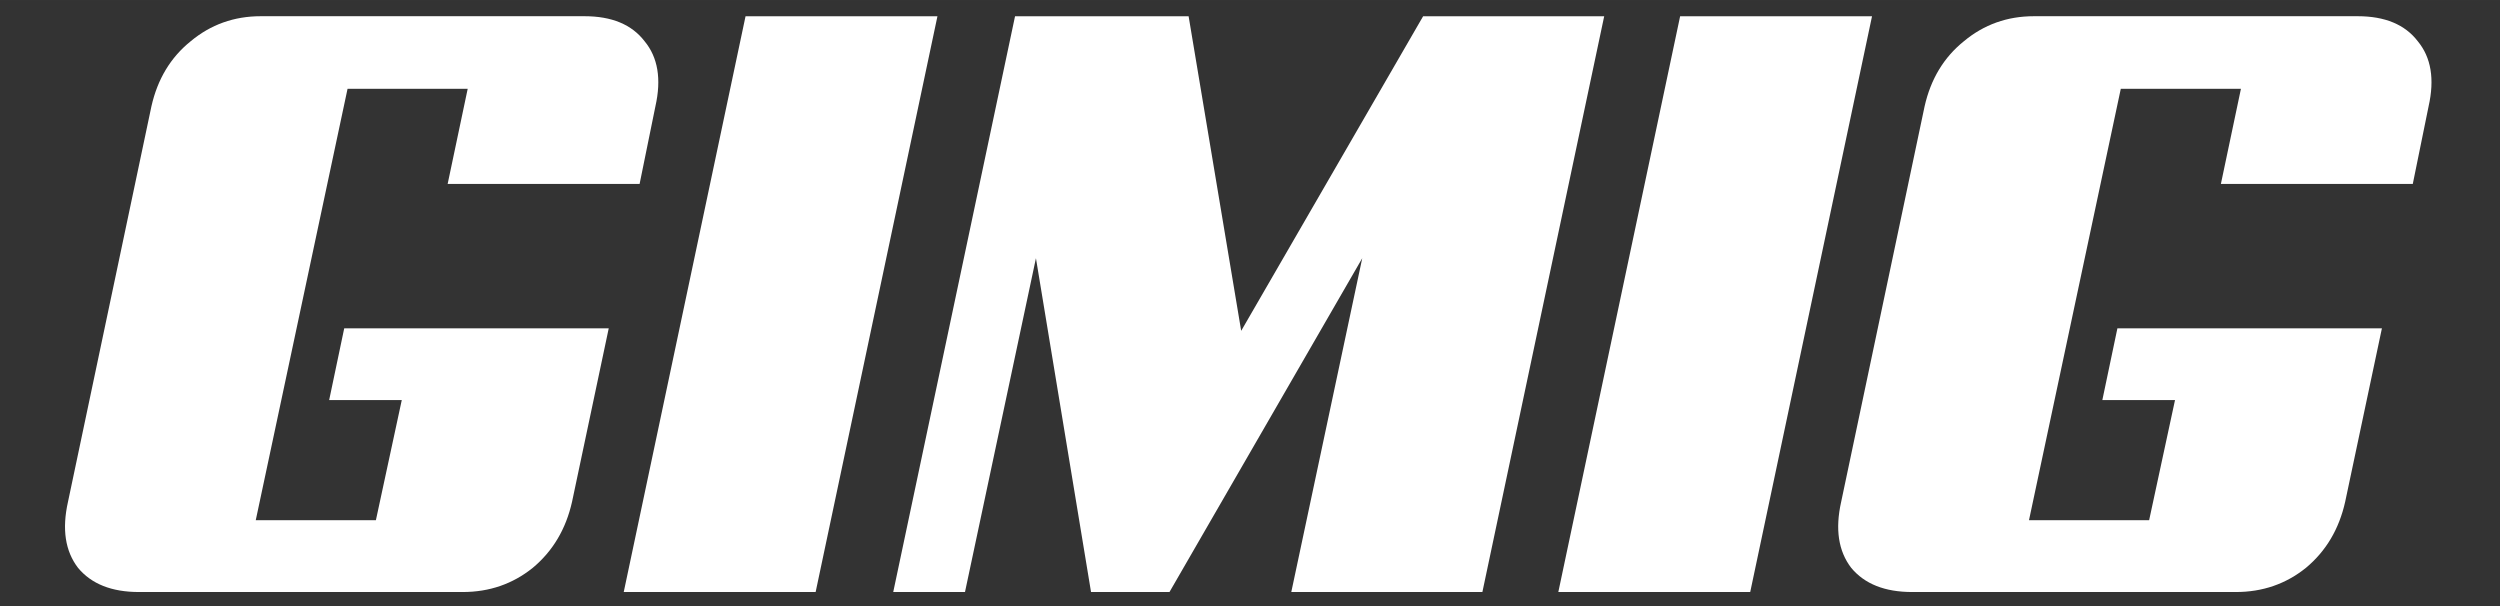
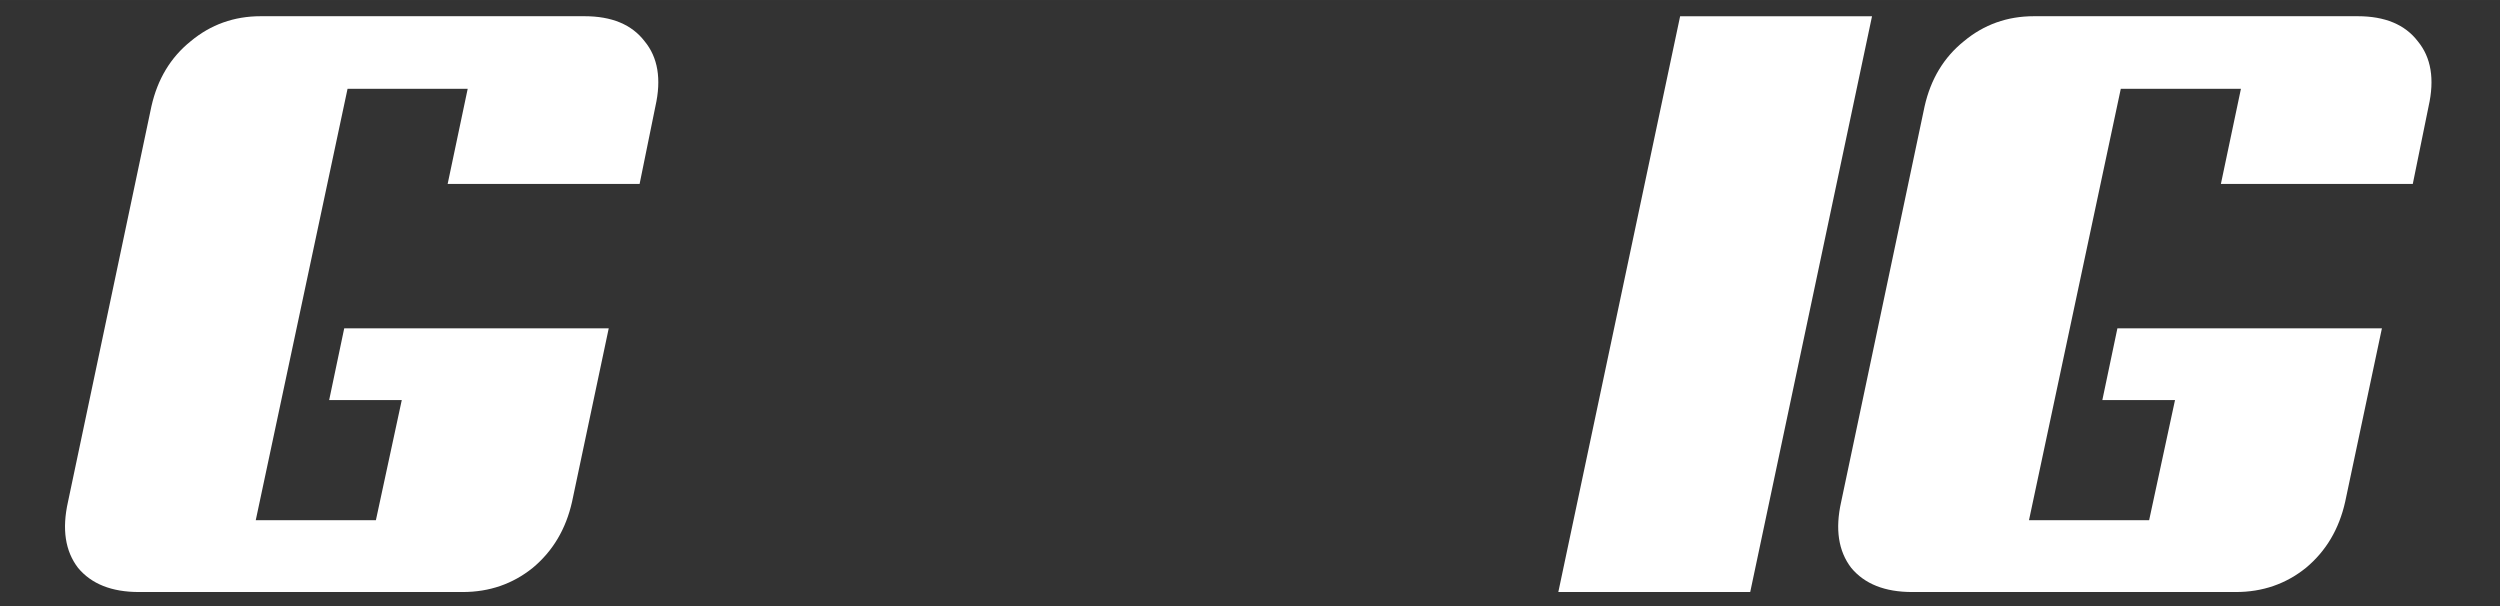
<svg xmlns="http://www.w3.org/2000/svg" id="svg8" version="1.1" viewBox="0 0 43.656 10.583" height="40" width="165">
  <rect x="0" y="0" width="43.656" height="10.583" fill="#333333" stroke="none" />
  <defs id="defs2" />
  <g id="layer1">
    <g style="font-size:14.571px;line-height:1.25;font-family:'Proxima Nova';-inkscape-font-specification:'Proxima Nova';letter-spacing:0px;fill:#ffffff;stroke-width:0.265" id="text835" aria-label="GIMIG">
      <path id="path11" style="font-style:normal;font-variant:normal;font-weight:normal;font-stretch:normal;font-family:Aero;-inkscape-font-specification:Aero;fill:#ffffff;stroke-width:0.265" d="m 2.426,10.338 q -0.714,0 -1.064,-0.423 Q 1.027,9.478 1.187,8.764 l 1.457,-6.907 Q 2.805,1.143 3.329,0.721 3.854,0.283 4.553,0.283 h 5.654 q 0.714,0 1.049,0.437 0.35,0.423 0.189,1.137 L 11.169,3.212 H 7.817 L 8.167,1.551 H 6.069 L 4.466,9.084 H 6.564 L 7.016,6.986 H 5.748 L 6.011,5.733 H 10.63 L 9.989,8.764 Q 9.828,9.478 9.304,9.915 8.779,10.338 8.08,10.338 Z" />
-       <path id="path13" style="font-style:normal;font-variant:normal;font-weight:normal;font-stretch:normal;font-family:Aero;-inkscape-font-specification:Aero;fill:#ffffff;stroke-width:0.265" d="m 14.243,10.338 h -3.351 l 2.127,-10.054 h 3.351 z" />
-       <path id="path15" style="font-style:normal;font-variant:normal;font-weight:normal;font-stretch:normal;font-family:Aero;-inkscape-font-specification:Aero;fill:#ffffff;stroke-width:0.265" d="m 25.886,10.338 h -3.337 l 1.239,-5.829 -3.366,5.829 h -1.37 l -0.962,-5.829 -1.239,5.829 h -1.253 l 2.127,-10.054 h 3.031 l 0.918,5.493 3.177,-5.493 h 3.162 z" />
      <path id="path17" style="font-style:normal;font-variant:normal;font-weight:normal;font-stretch:normal;font-family:Aero;-inkscape-font-specification:Aero;fill:#ffffff;stroke-width:0.265" d="m 30.563,10.338 h -3.351 l 2.127,-10.054 h 3.351 z" />
      <path id="path19" style="font-style:normal;font-variant:normal;font-weight:normal;font-stretch:normal;font-family:Aero;-inkscape-font-specification:Aero;fill:#ffffff;stroke-width:0.265" d="m 33.39,10.338 q -0.714,0 -1.064,-0.423 -0.335,-0.437 -0.175,-1.151 l 1.457,-6.907 Q 33.769,1.143 34.293,0.721 34.818,0.283 35.517,0.283 h 5.654 q 0.714,0 1.049,0.437 0.35,0.423 0.189,1.137 L 42.133,3.212 h -3.351 l 0.35,-1.661 h -2.098 l -1.603,7.533 h 2.098 l 0.452,-2.098 H 36.712 L 36.975,5.733 h 4.619 L 40.952,8.764 Q 40.792,9.478 40.268,9.915 39.743,10.338 39.044,10.338 Z" />
    </g>
  </g>
</svg>